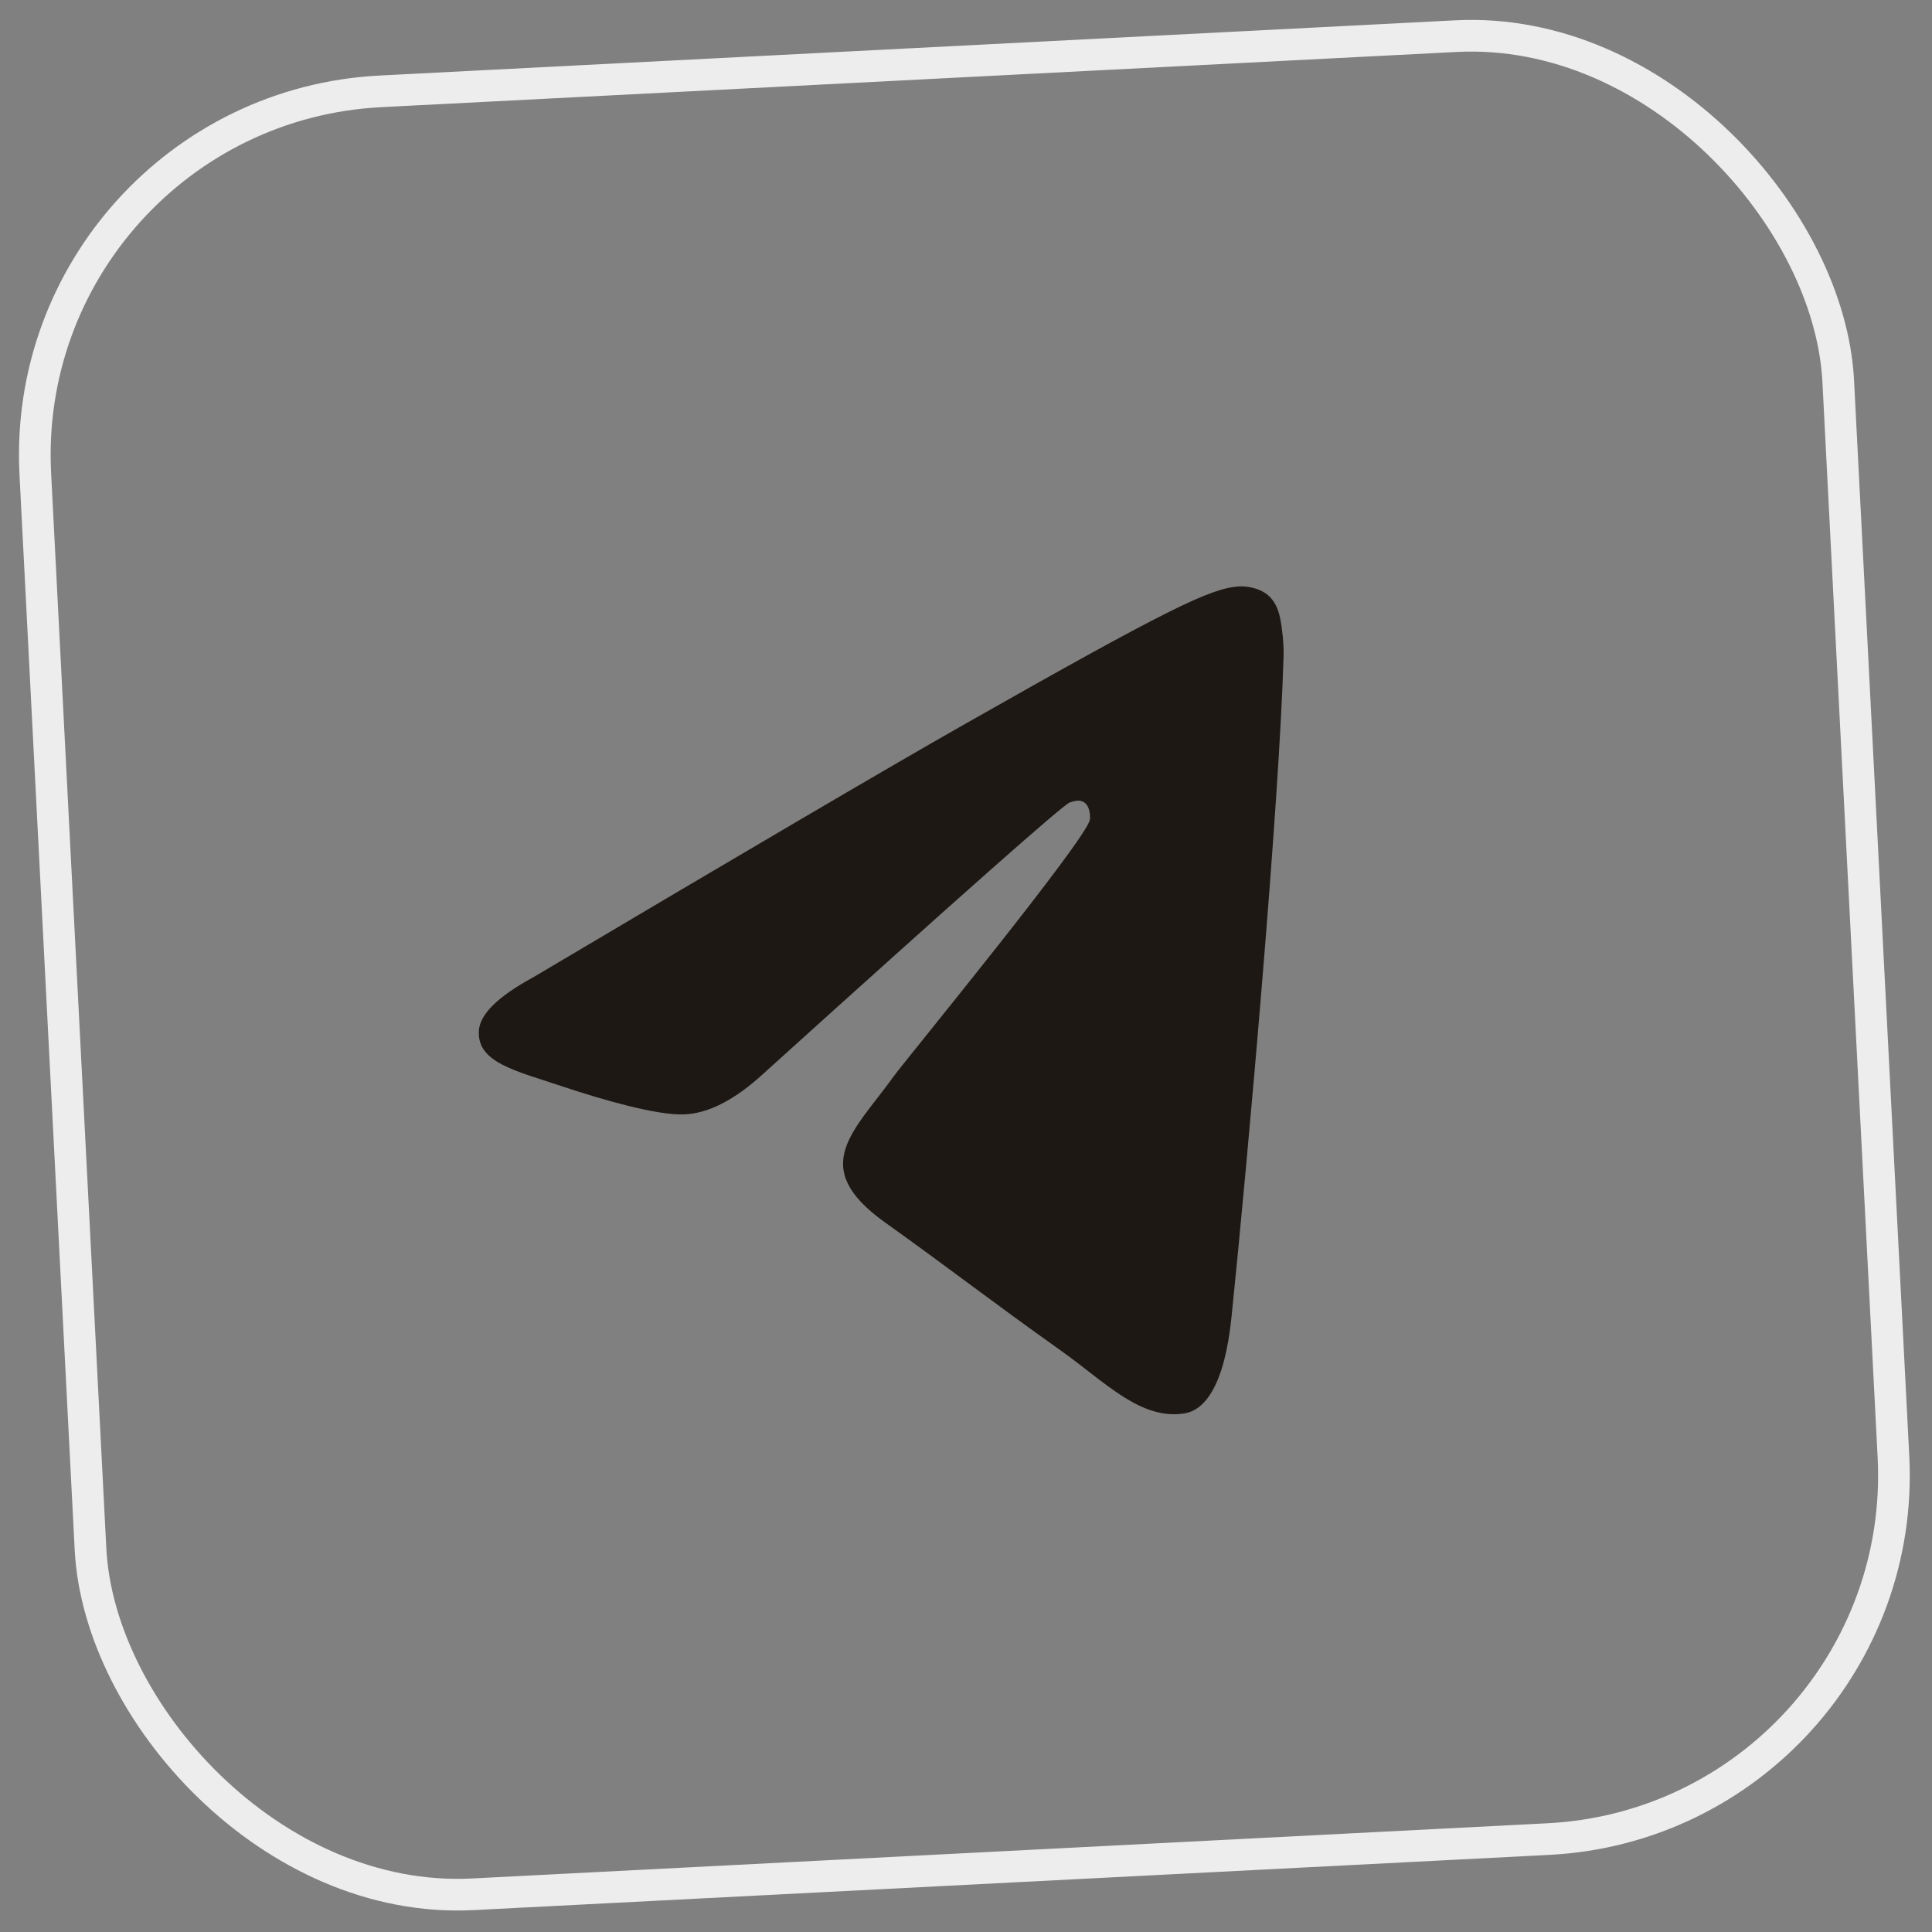
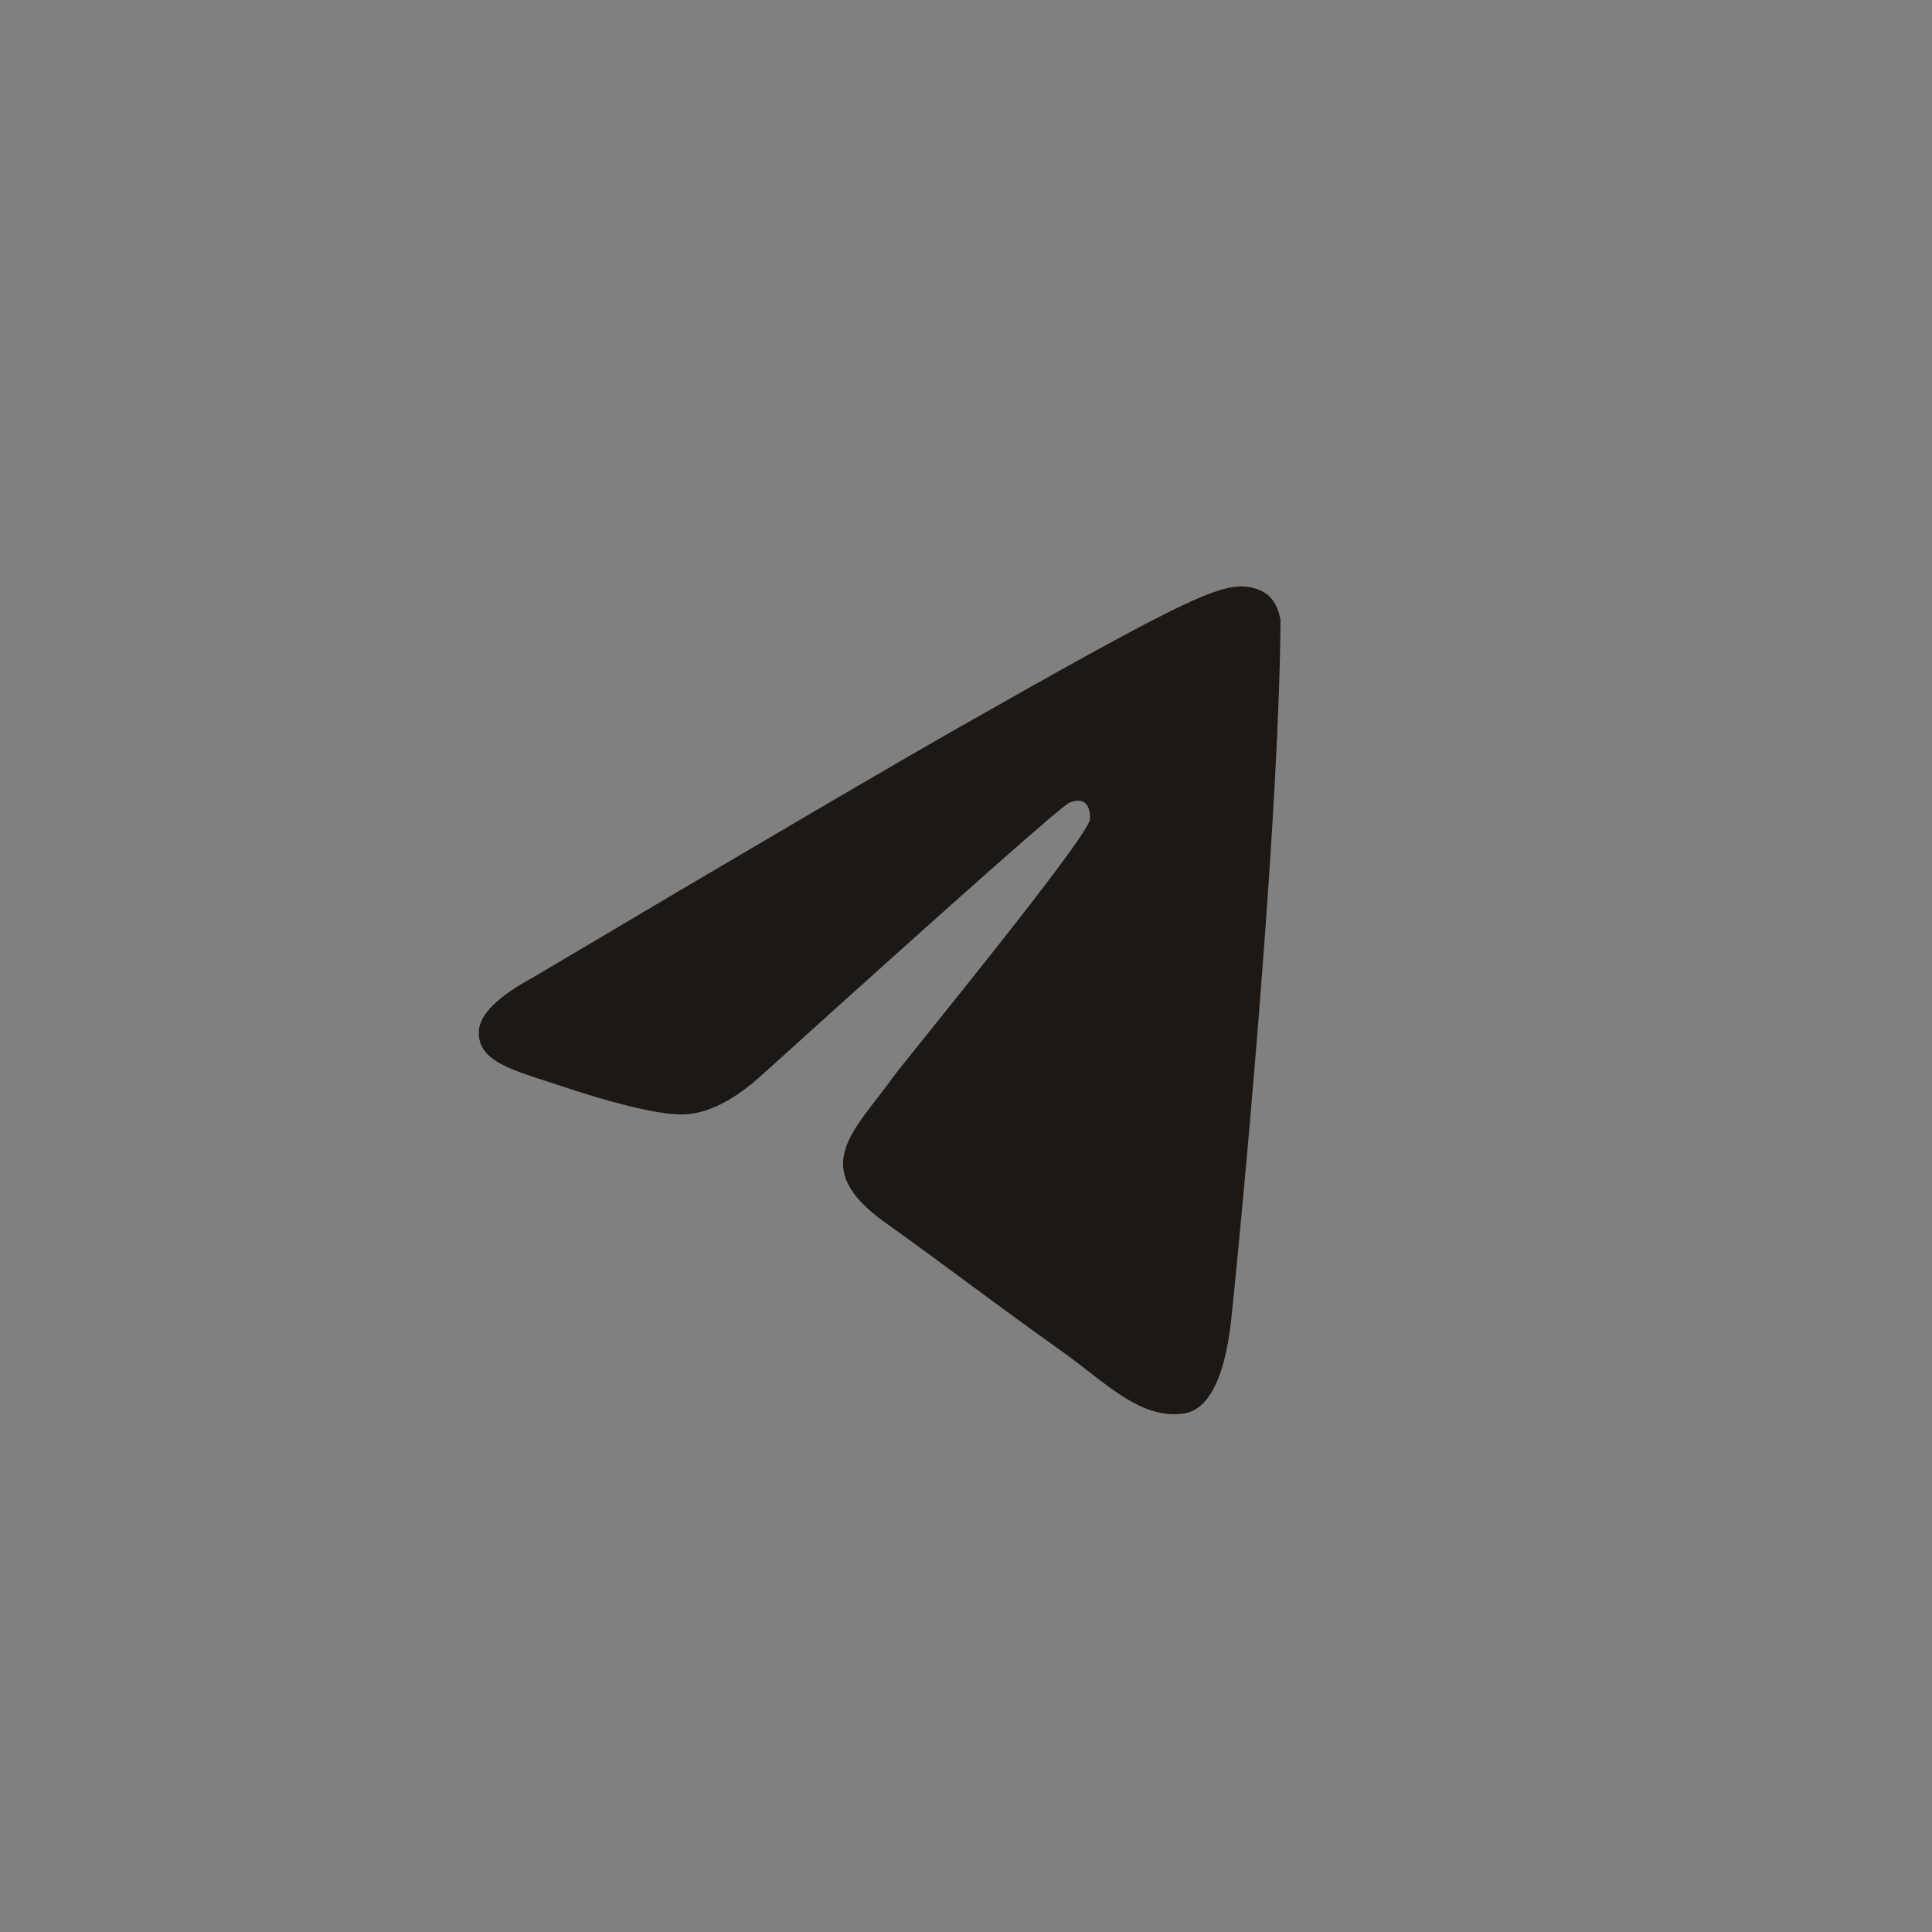
<svg xmlns="http://www.w3.org/2000/svg" width="61" height="61" viewBox="0 0 61 61" fill="none">
  <rect x="0" y="0" width="61" height="61" fill="#808080" stroke="none" />
-   <rect x="0.525" y="3.474" width="57" height="57" rx="11.5" transform="rotate(-2.939 0.525 3.474)" stroke="#EDEDED" />
-   <path d="M16.816 30.868C23.598 26.846 28.122 24.191 30.387 22.905C36.856 19.231 38.206 18.581 39.105 18.516C39.302 18.502 39.747 18.538 40.048 18.804C40.302 19.029 40.385 19.345 40.429 19.568C40.472 19.791 40.538 20.3 40.527 20.702C40.401 25.282 39.413 36.433 38.883 41.583C38.659 43.762 38.036 44.521 37.401 44.625C36.02 44.85 34.901 43.643 33.502 42.648C31.312 41.092 30.07 40.117 27.944 38.597C25.487 36.841 26.964 35.731 28.223 33.976C28.552 33.517 34.325 26.488 34.413 25.873C34.423 25.796 34.423 25.511 34.275 25.369C34.128 25.226 33.924 25.288 33.777 25.336C33.569 25.405 30.345 28.259 24.105 33.897C23.191 34.737 22.347 35.167 21.571 35.186C20.716 35.208 19.046 34.732 17.8 34.316C16.273 33.805 15.067 33.556 15.119 32.553C15.146 32.031 15.712 31.469 16.816 30.868Z" fill="#1D1814" />
+   <path d="M16.816 30.868C23.598 26.846 28.122 24.191 30.387 22.905C36.856 19.231 38.206 18.581 39.105 18.516C39.302 18.502 39.747 18.538 40.048 18.804C40.302 19.029 40.385 19.345 40.429 19.568C40.401 25.282 39.413 36.433 38.883 41.583C38.659 43.762 38.036 44.521 37.401 44.625C36.02 44.85 34.901 43.643 33.502 42.648C31.312 41.092 30.07 40.117 27.944 38.597C25.487 36.841 26.964 35.731 28.223 33.976C28.552 33.517 34.325 26.488 34.413 25.873C34.423 25.796 34.423 25.511 34.275 25.369C34.128 25.226 33.924 25.288 33.777 25.336C33.569 25.405 30.345 28.259 24.105 33.897C23.191 34.737 22.347 35.167 21.571 35.186C20.716 35.208 19.046 34.732 17.8 34.316C16.273 33.805 15.067 33.556 15.119 32.553C15.146 32.031 15.712 31.469 16.816 30.868Z" fill="#1D1814" />
</svg>